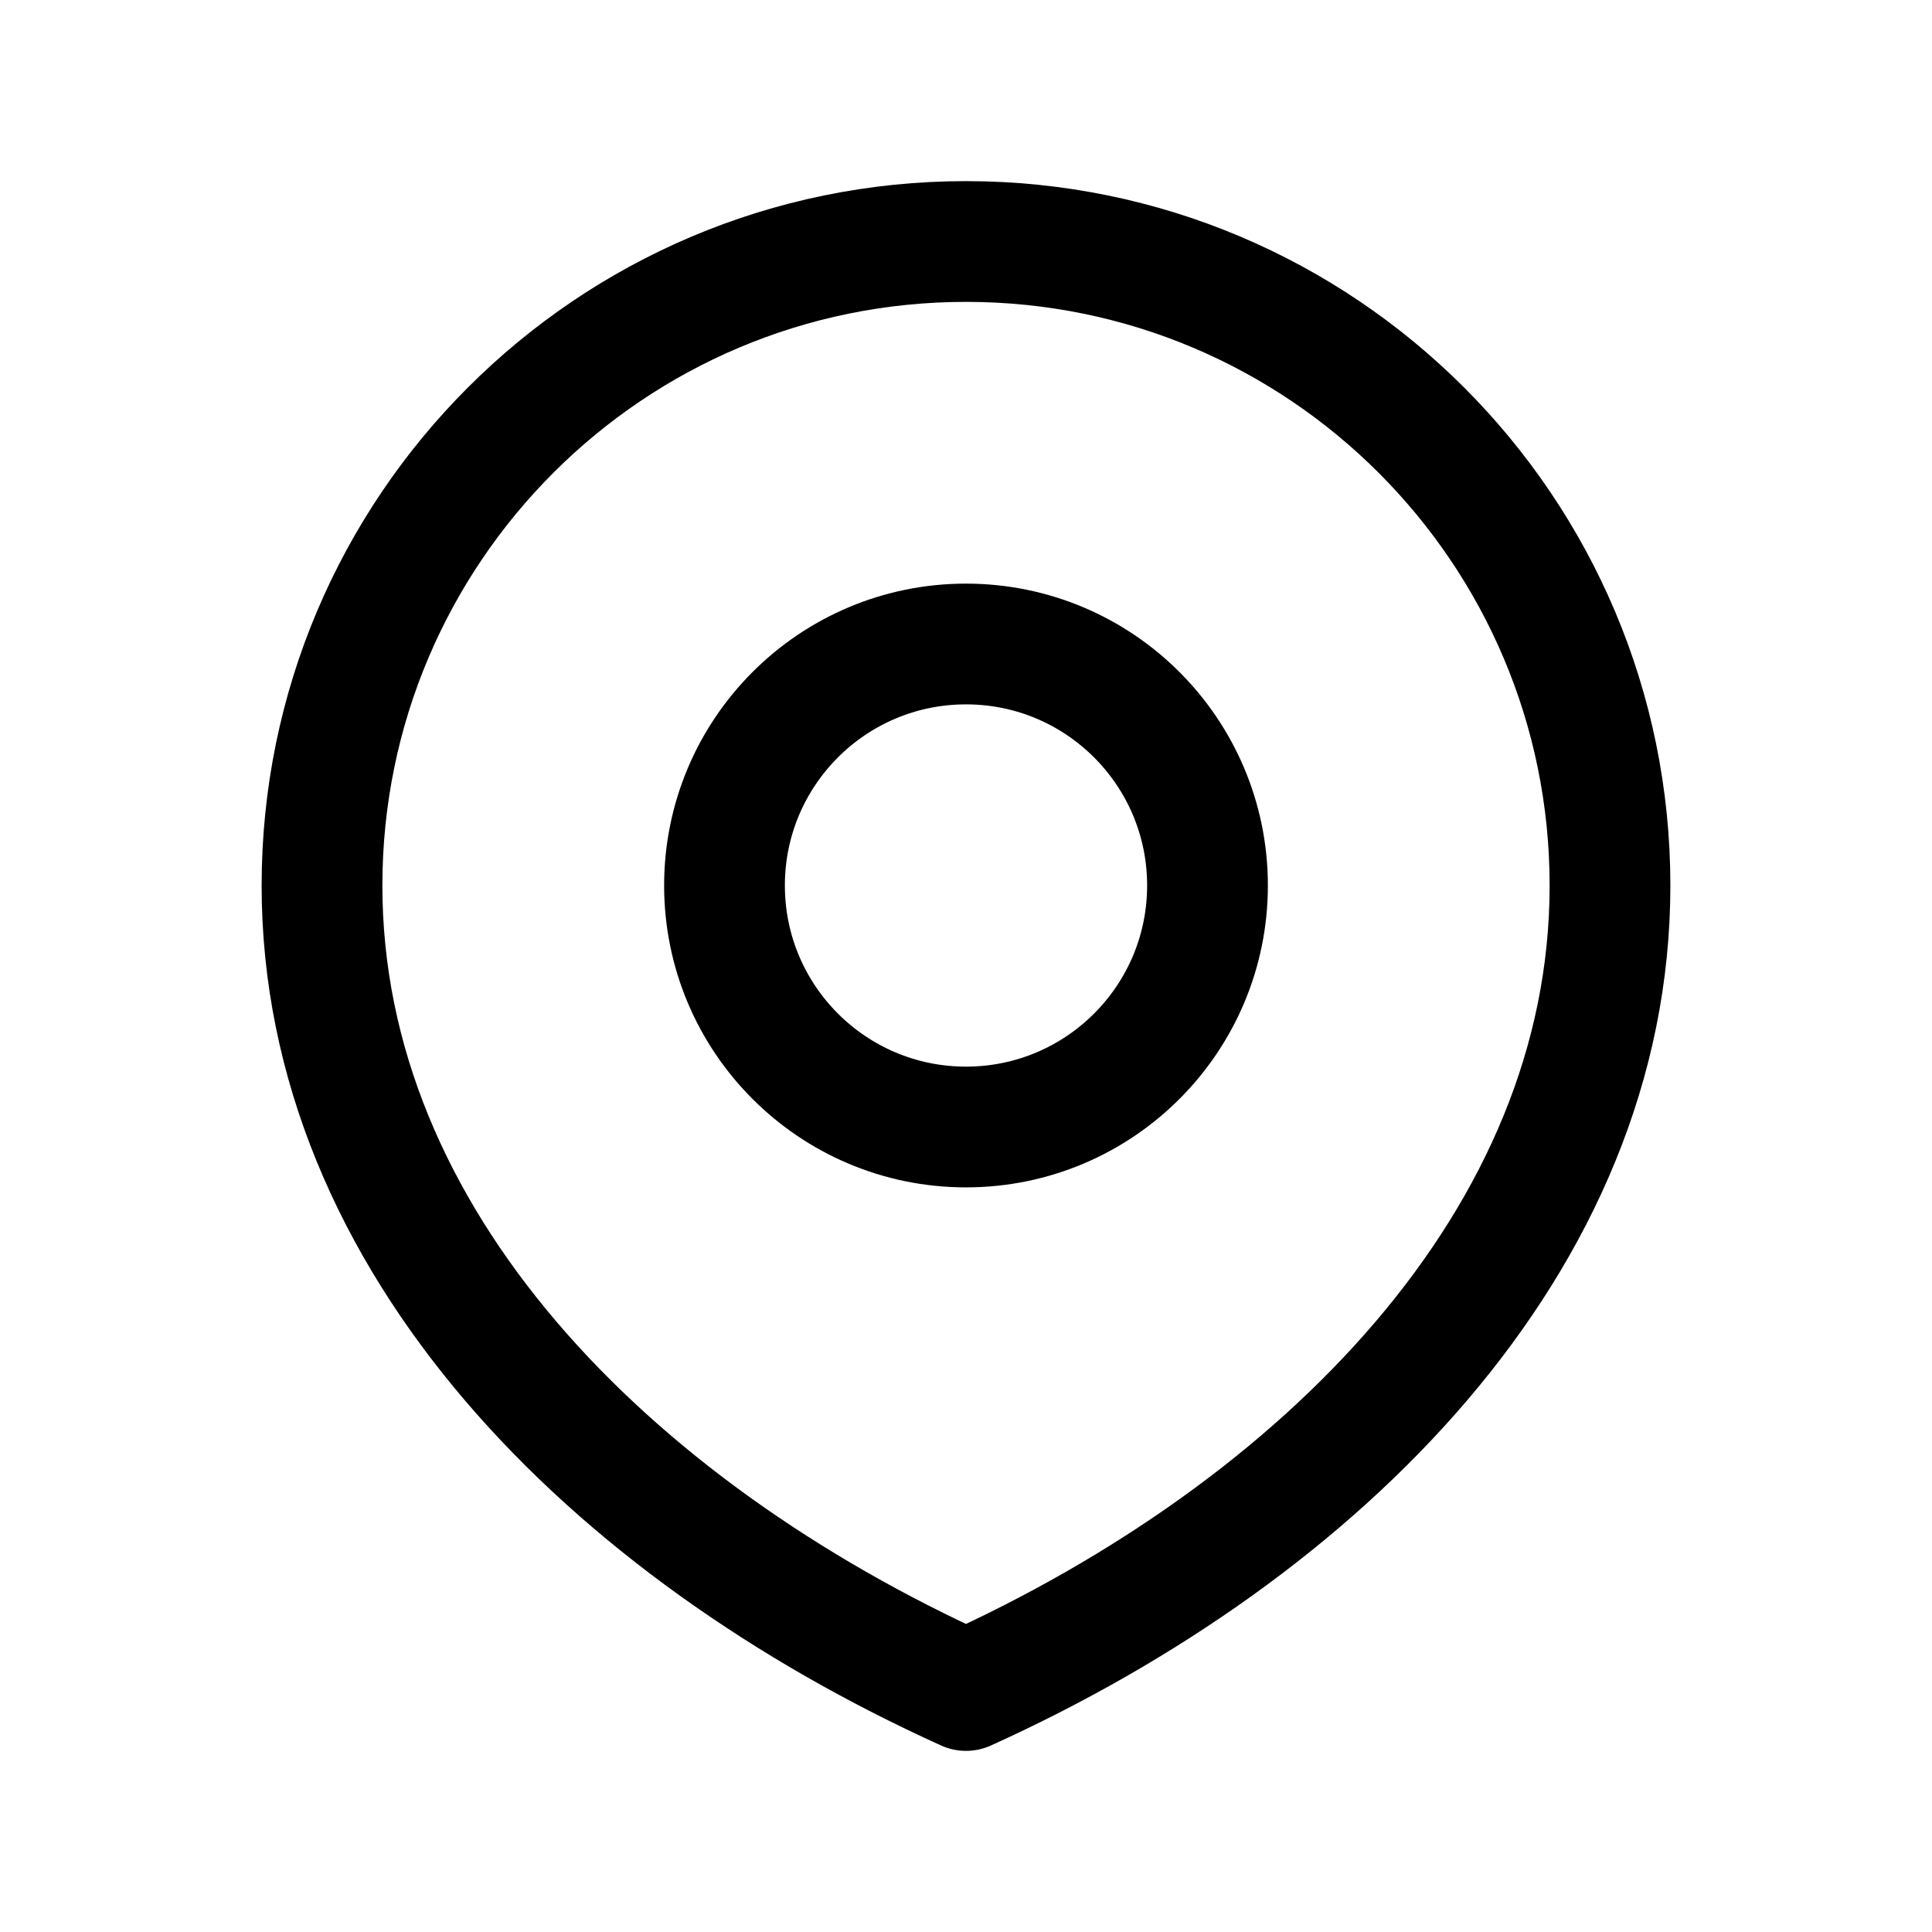
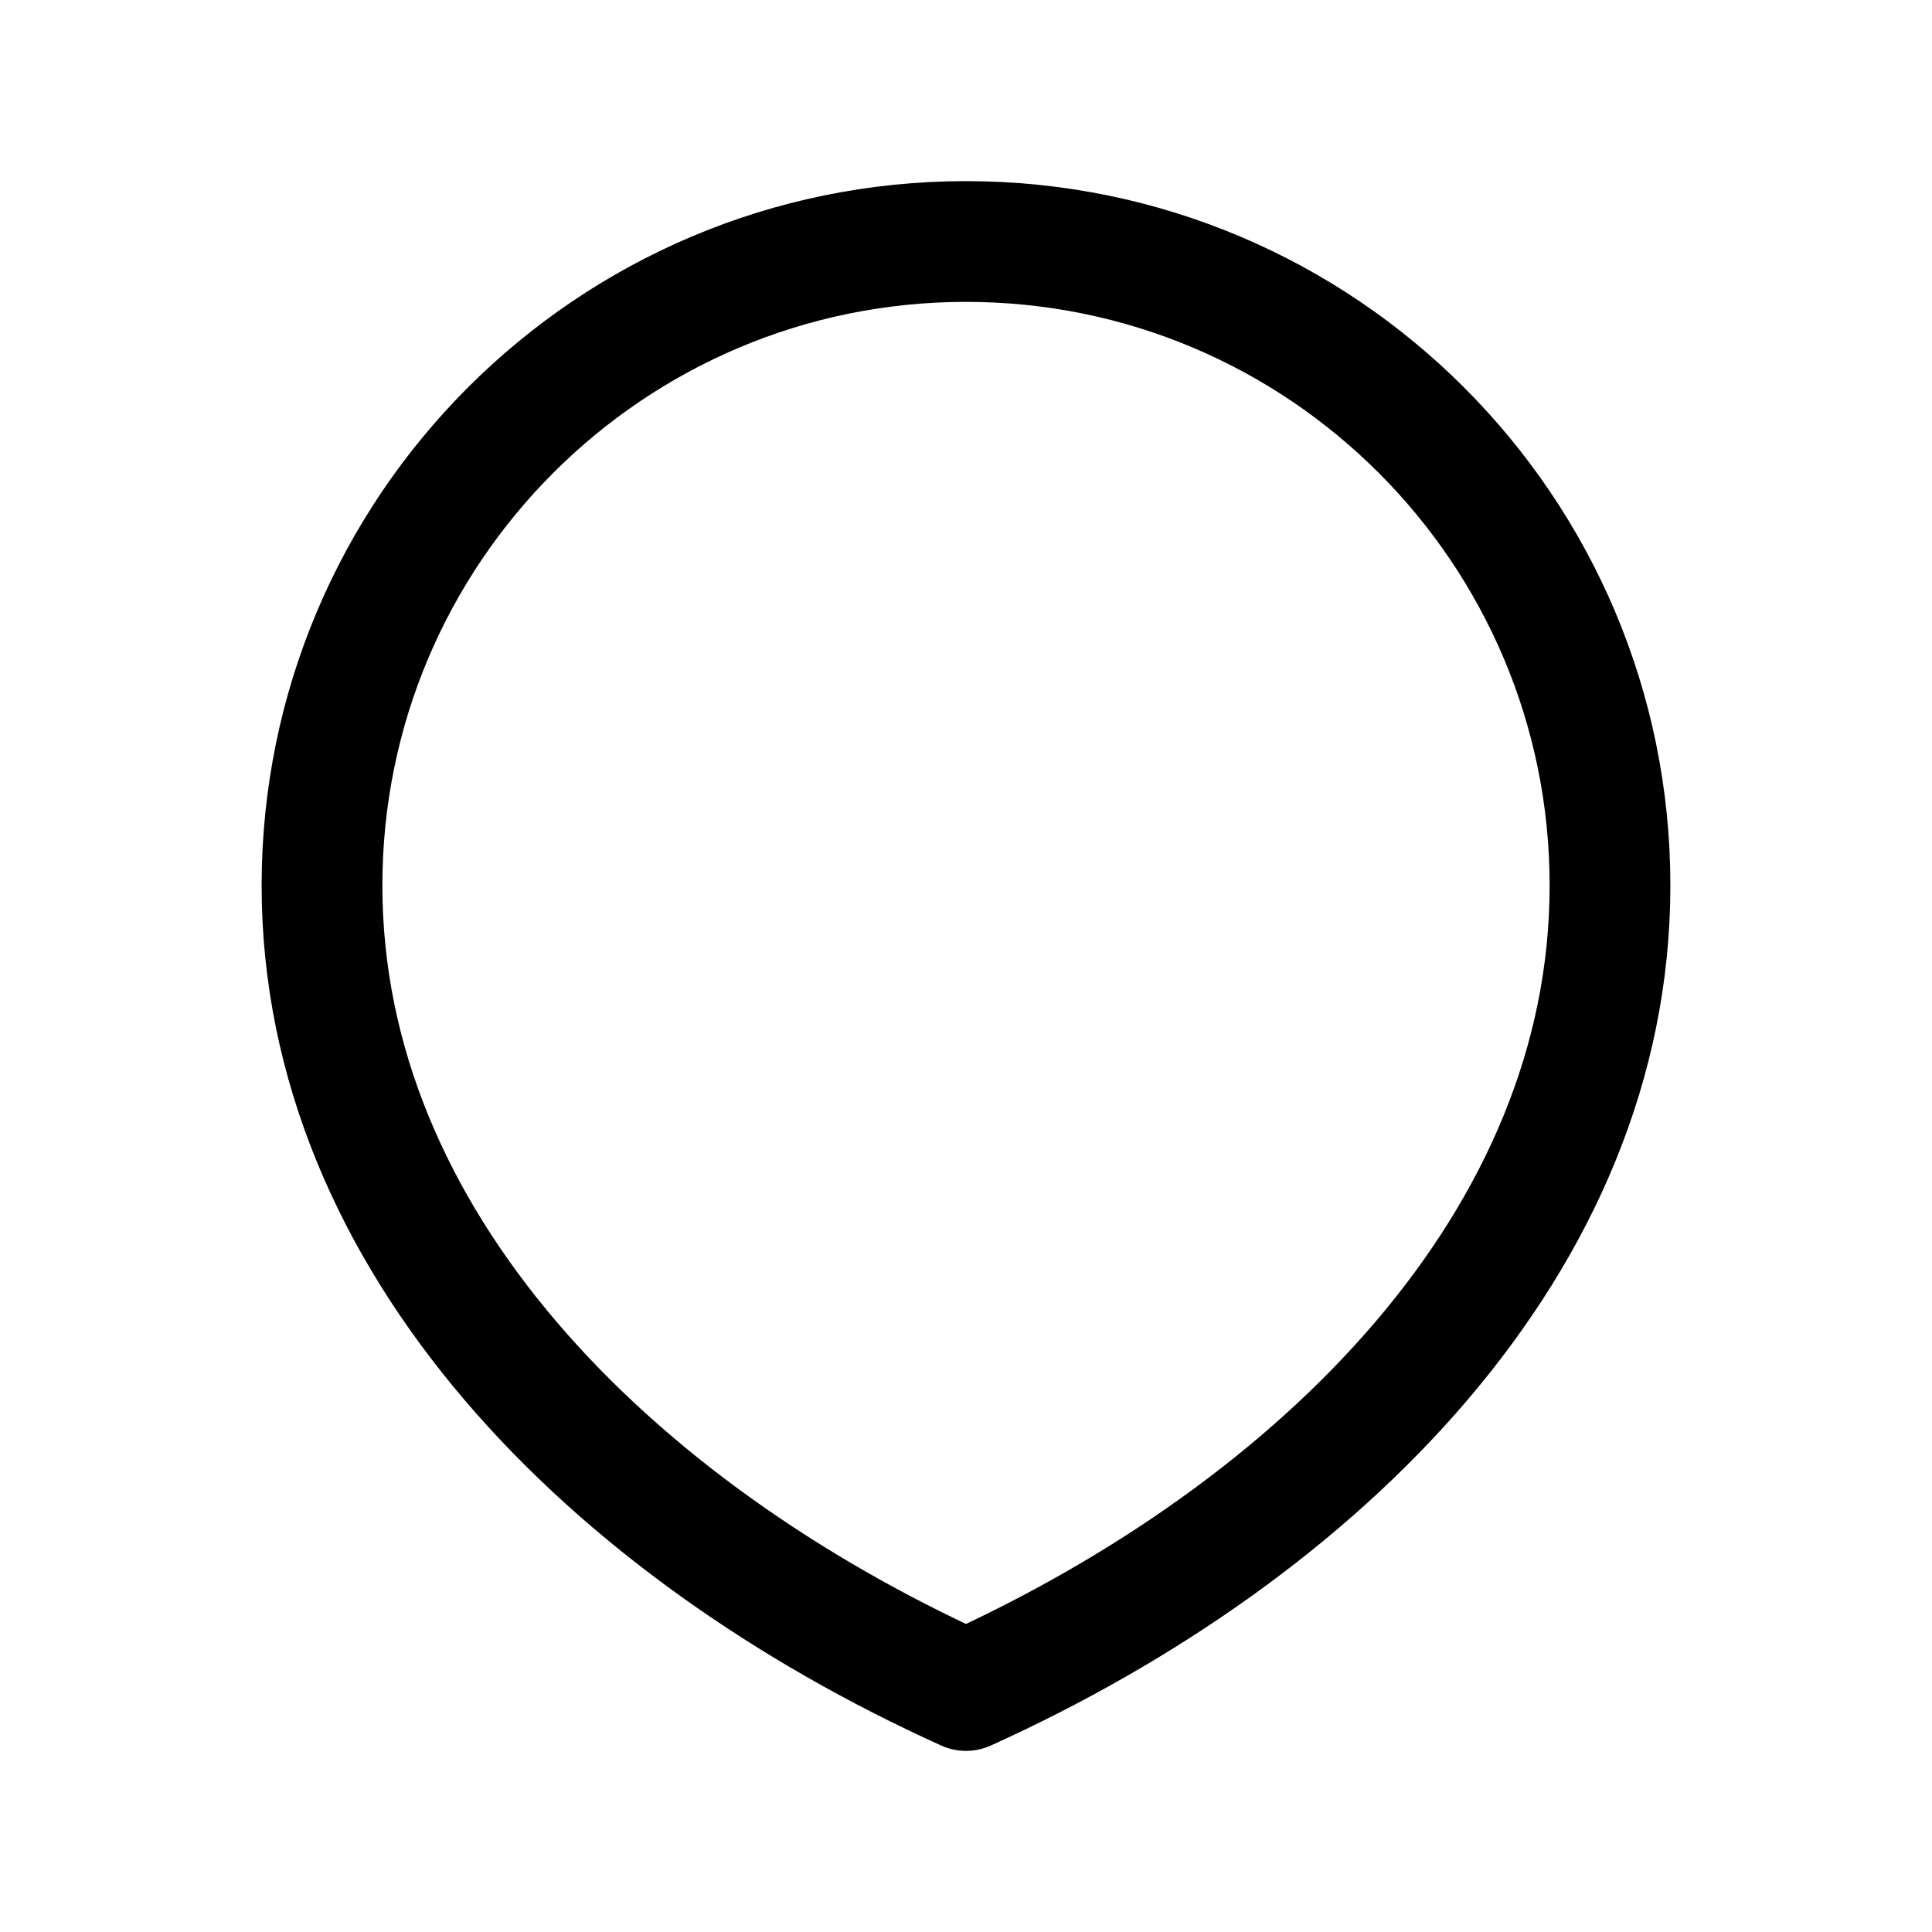
<svg xmlns="http://www.w3.org/2000/svg" width="800px" height="800px" viewBox="0 0 24 24" fill="none">
-   <path d="M12 14C13.657 14 15 12.657 15 11C15 9.343 13.657 8 12 8C10.343 8 9 9.343 9 11C9 12.657 10.343 14 12 14Z" stroke="#000000" stroke-width="1.5" stroke-linecap="round" stroke-linejoin="round" />
  <path d="M12 21C16.418 19 20 15.418 20 11C20 6.582 16.418 3 12 3C7.582 3 4 6.582 4 11C4 15.418 7.582 19 12 21Z" stroke="#000000" stroke-width="1.5" stroke-linecap="round" stroke-linejoin="round" />
</svg>